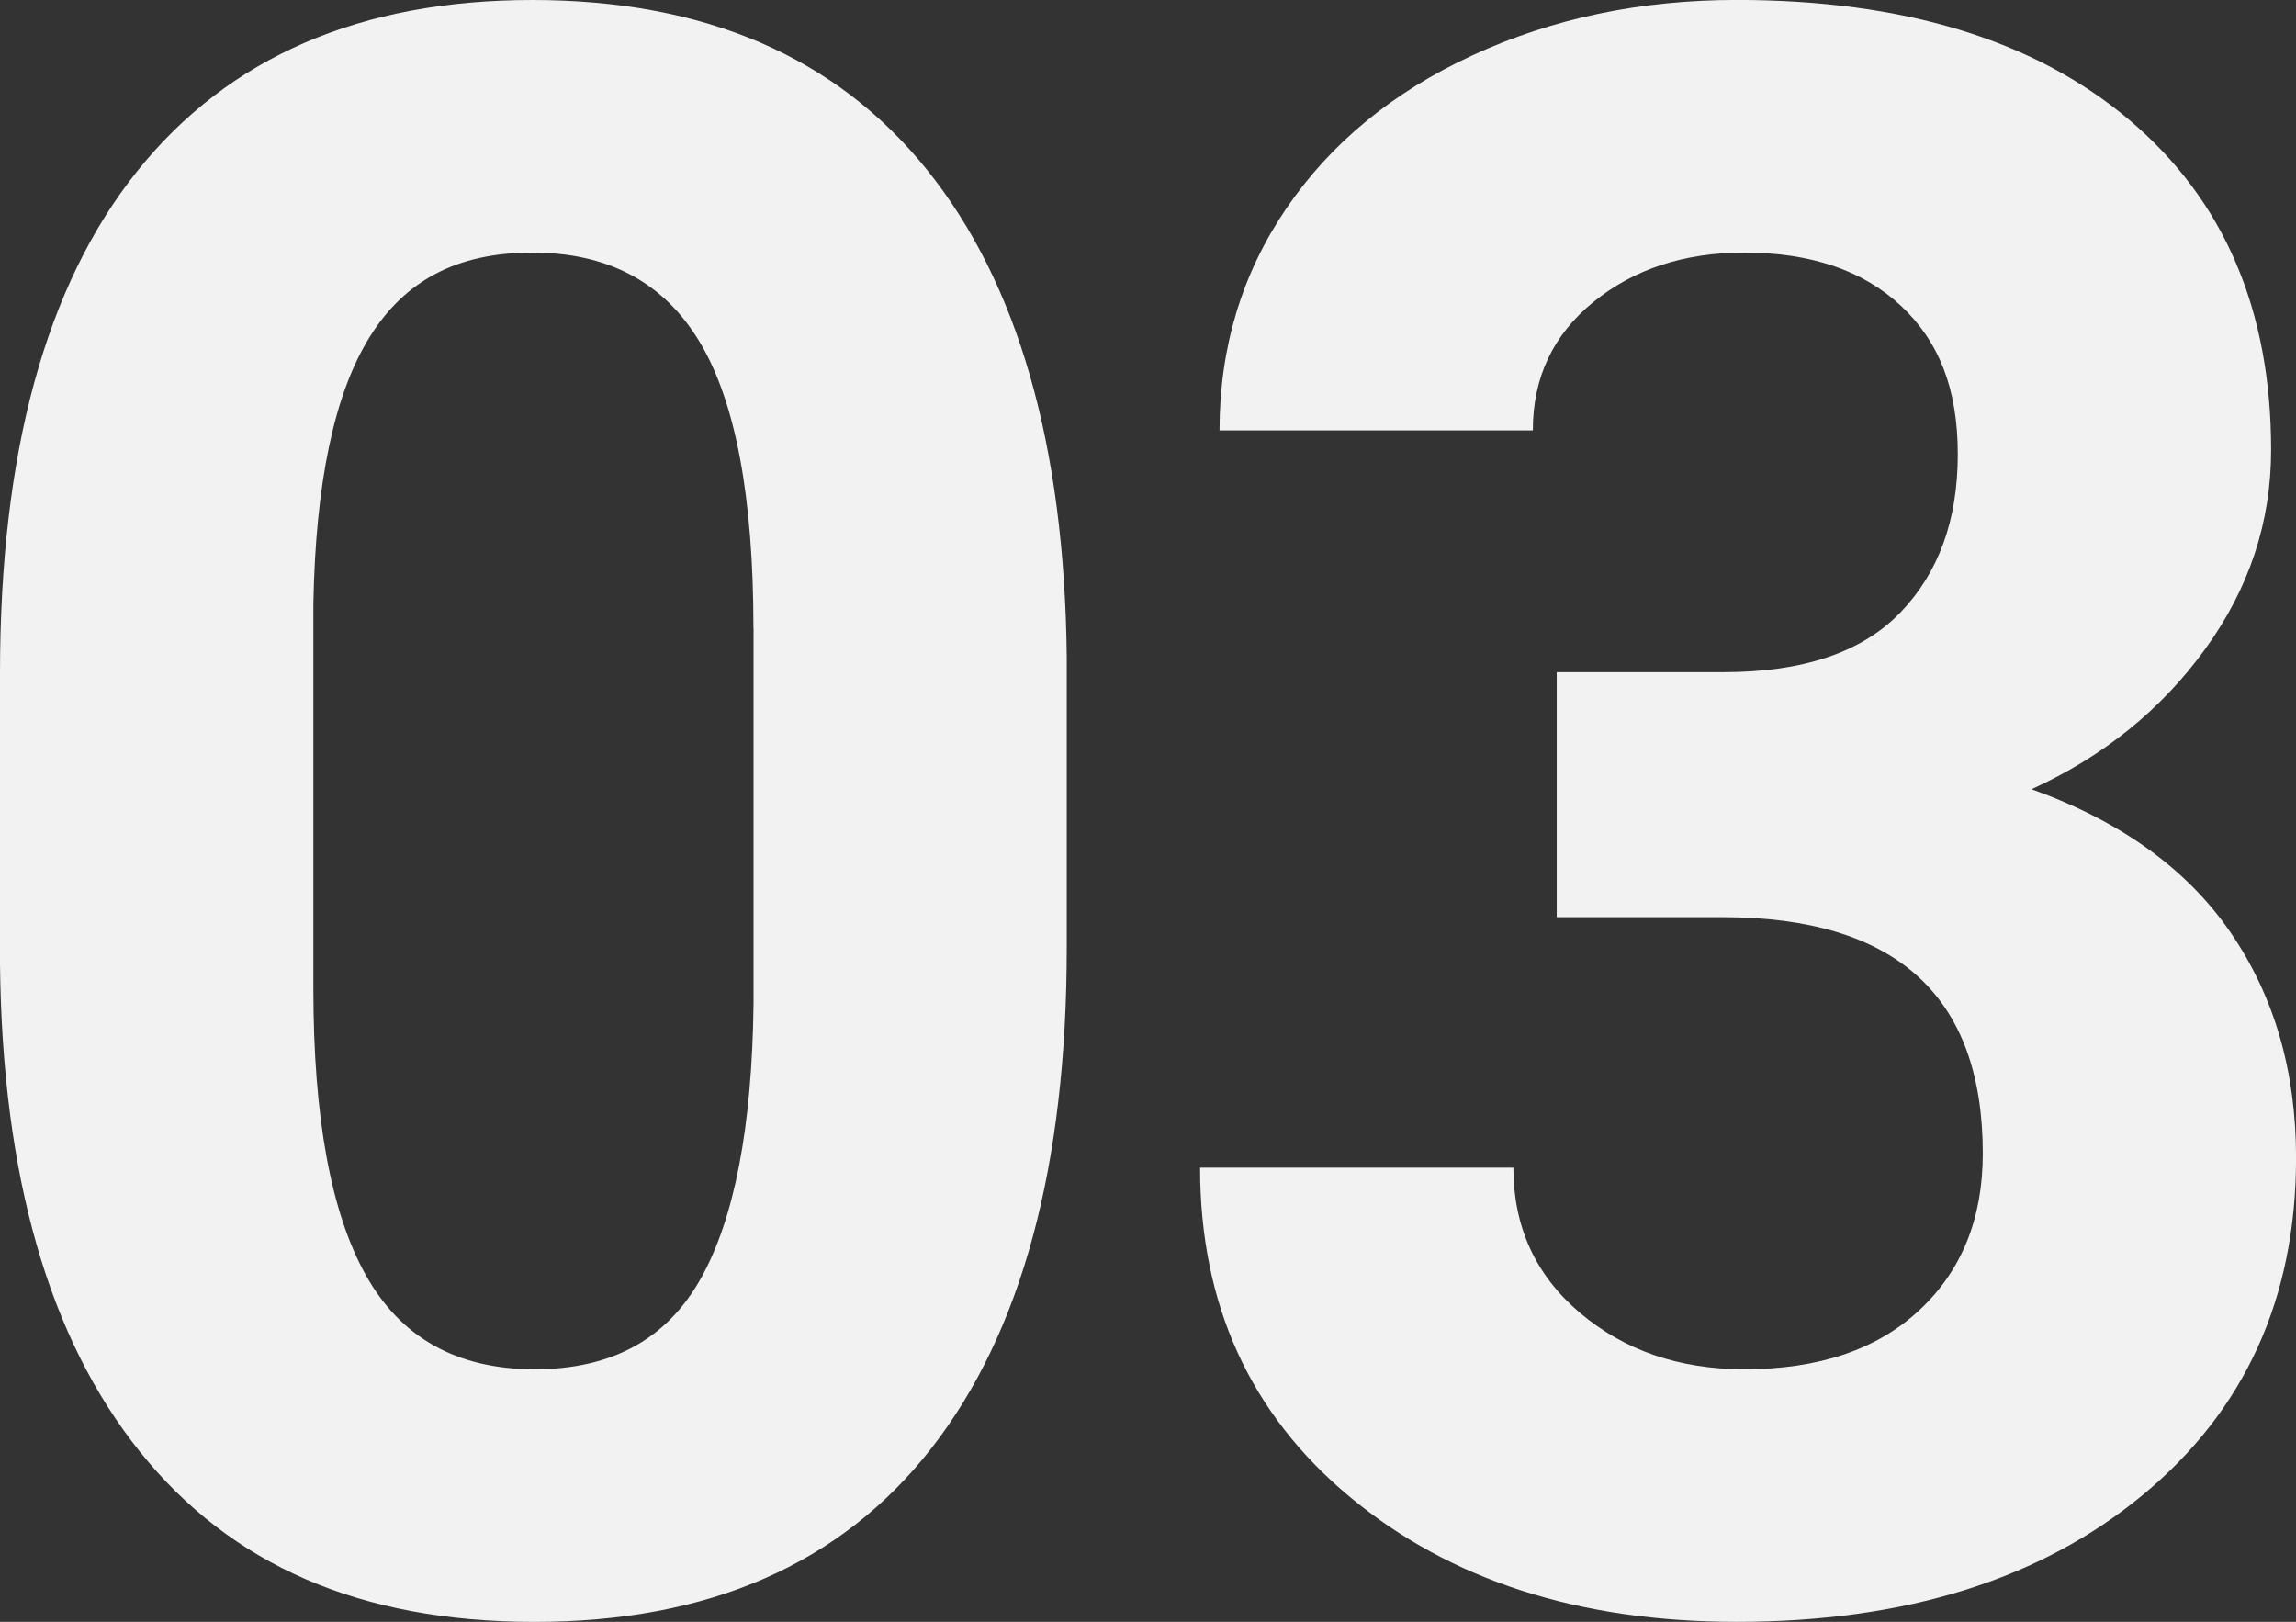
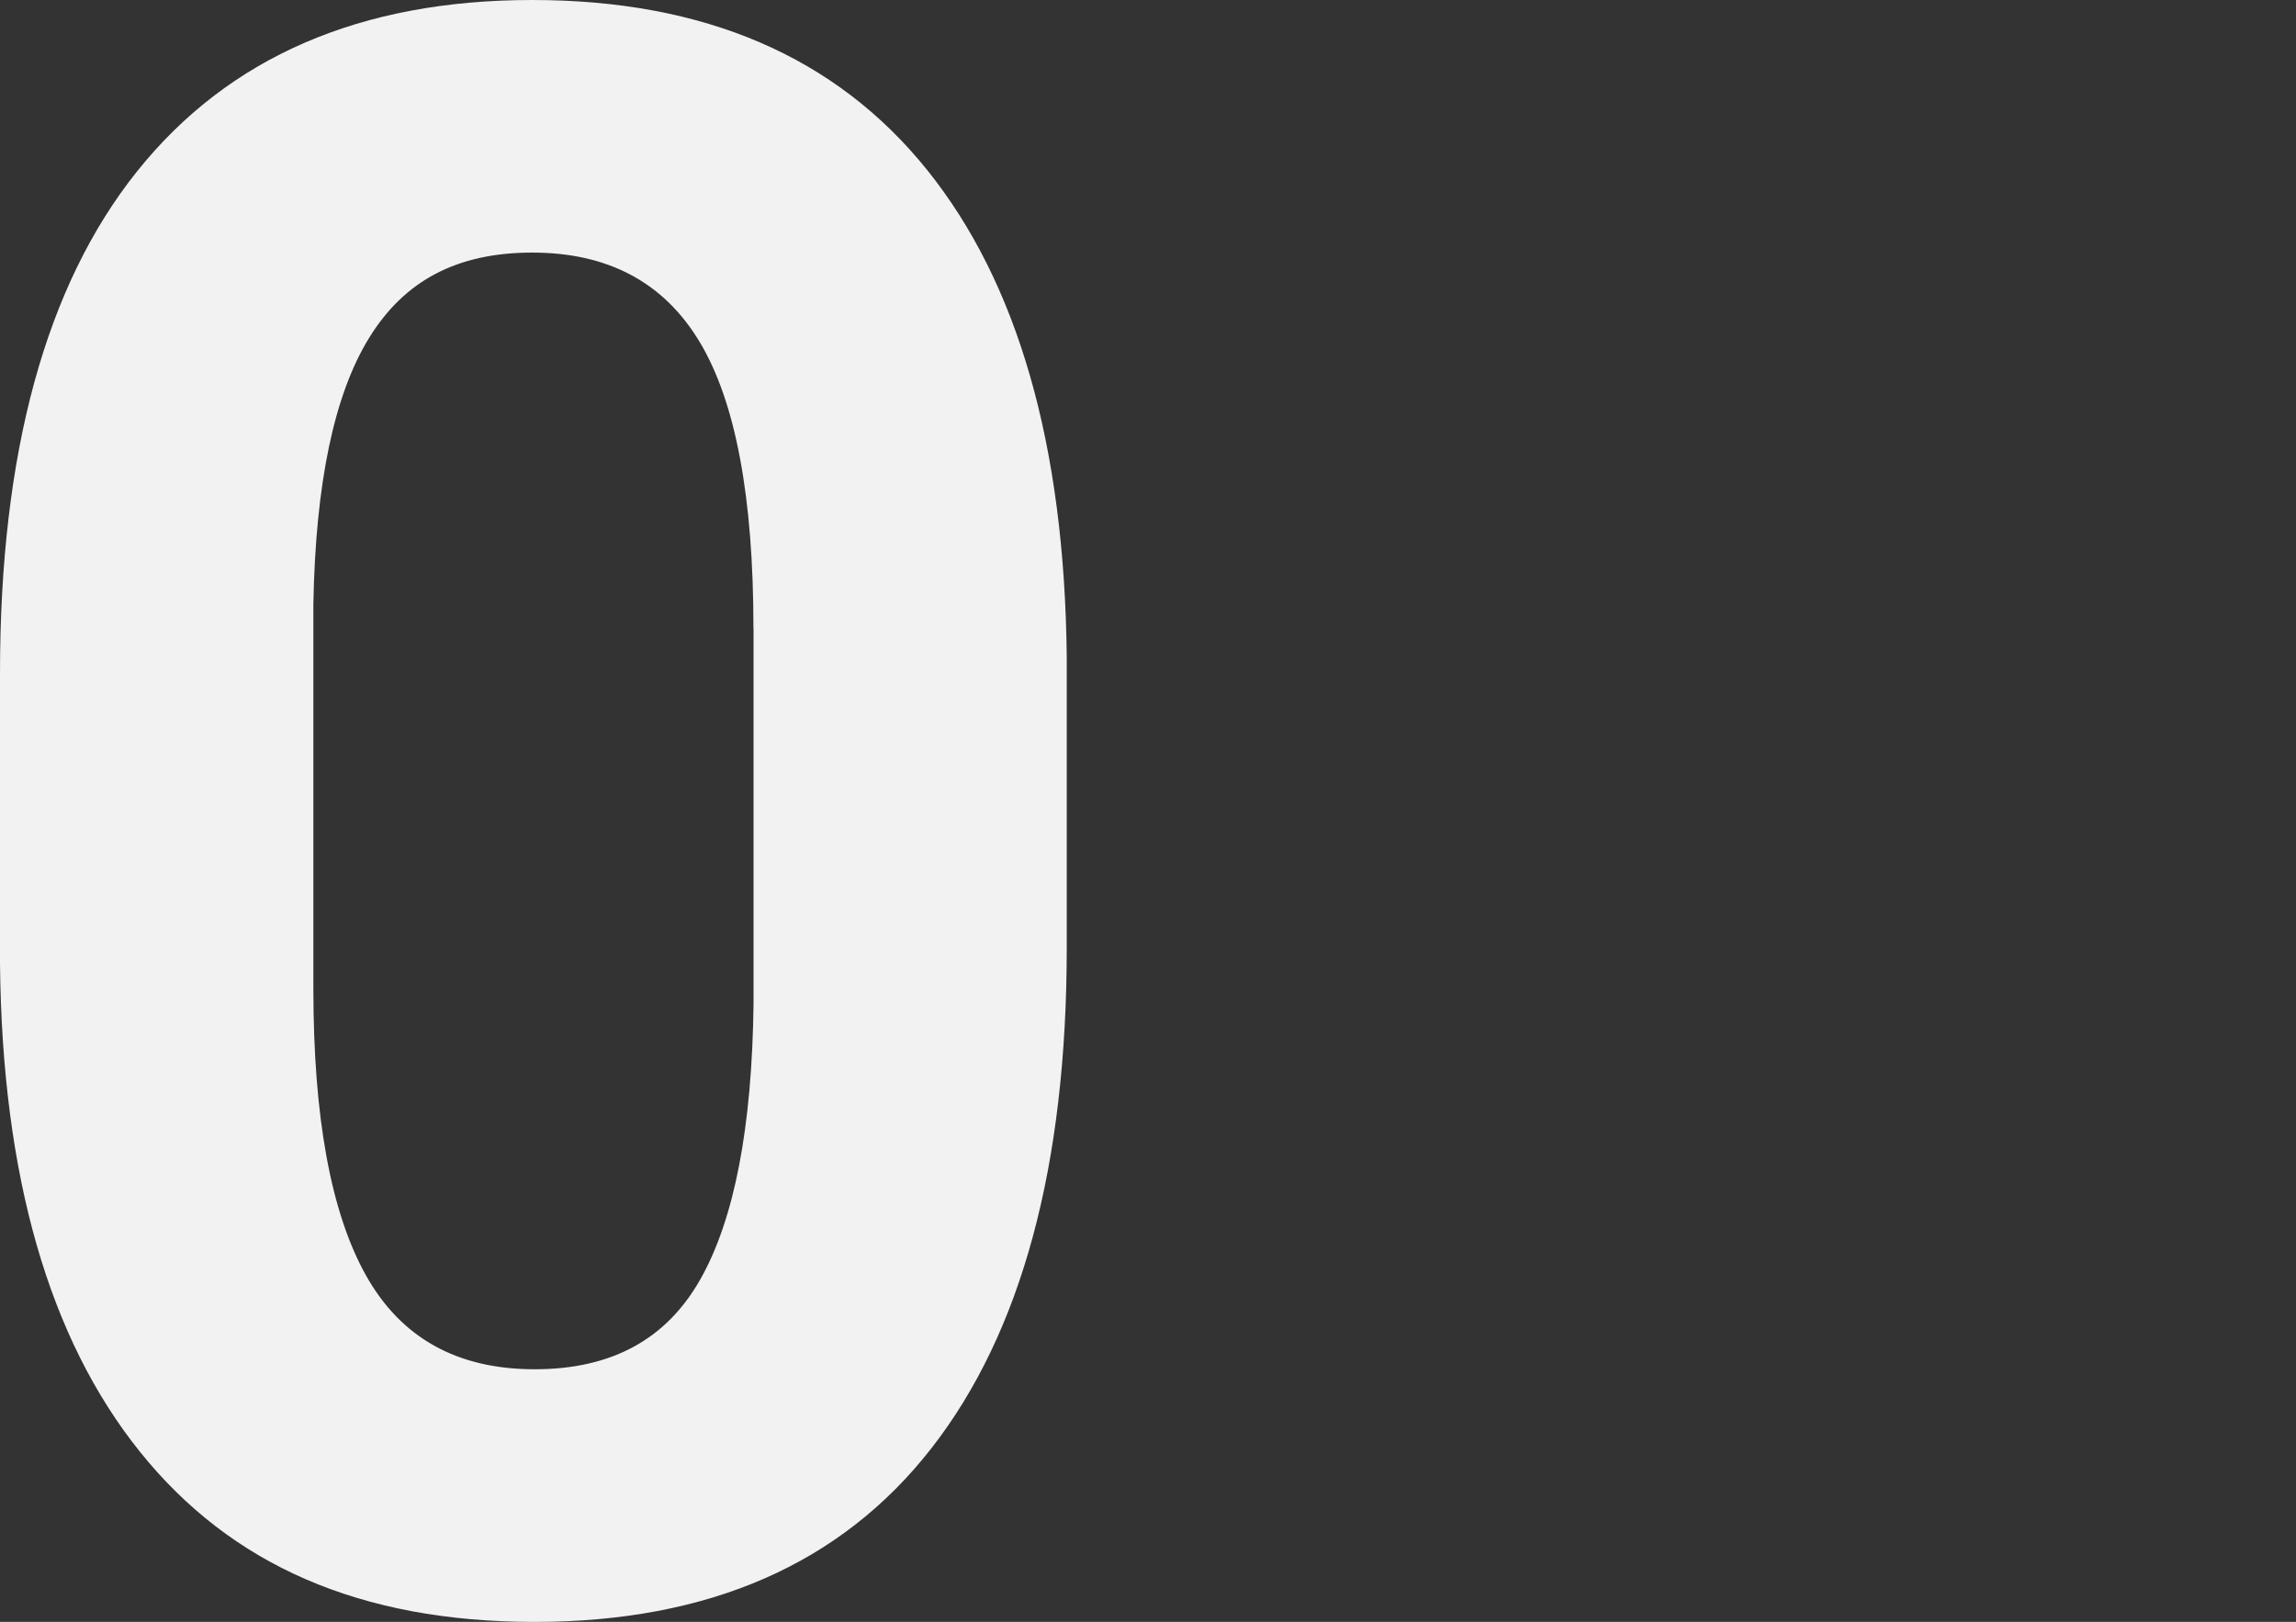
<svg xmlns="http://www.w3.org/2000/svg" id="b" width="434.34" height="306.8" viewBox="0 0 434.34 306.8">
  <rect x="0" y="0" width="434.34" height="306.8" fill="#333333" stroke="none" />
  <g id="c">
    <path d="M201.8,179.24c0,41.29-8.55,72.87-25.63,94.75-17.09,21.88-42.11,32.81-75.06,32.81s-57.42-10.73-74.65-32.2C9.23,253.14.41,222.38,0,182.31v-54.96C0,85.66,8.65,54.01,25.94,32.4,43.24,10.8,68.15,0,100.69,0s57.42,10.7,74.65,32.09c17.23,21.4,26.04,52.12,26.46,92.18v54.96ZM142.53,118.81c0-24.77-3.38-42.8-10.15-54.09-6.77-11.29-17.33-16.94-31.68-16.94s-24.23,5.37-30.86,16.11c-6.63,10.74-10.15,27.54-10.56,50.39v72.67c0,24.36,3.31,42.46,9.95,54.3,6.63,11.84,17.26,17.76,31.89,17.76s24.95-5.68,31.38-17.04c6.42-11.36,9.77-28.74,10.05-52.14v-71.02Z" fill="#f2f2f2" />
-     <path d="M294.48,127.15h31.58c15.04,0,26.18-3.76,33.43-11.28,7.25-7.52,10.87-17.5,10.87-29.94s-3.59-21.4-10.77-28.1c-7.18-6.7-17.06-10.05-29.63-10.05-11.35,0-20.85,3.11-28.51,9.33-7.66,6.22-11.48,14.32-11.48,24.3h-59.27c0-15.59,4.2-29.56,12.61-41.94,8.41-12.37,20.17-22.05,35.27-29.02,15.11-6.97,31.75-10.46,49.94-10.46,31.58,0,56.33,7.56,74.24,22.66,17.91,15.11,26.87,35.92,26.87,62.45,0,13.67-4.17,26.25-12.51,37.73-8.34,11.48-19.28,20.3-32.81,26.46,16.82,6.02,29.36,15.04,37.63,27.07,8.27,12.03,12.41,26.25,12.41,42.66,0,26.53-9.67,47.78-29.02,63.78-19.35,16-44.95,23.99-76.8,23.99-29.81,0-54.18-7.86-73.11-23.58-18.94-15.72-28.4-36.5-28.4-62.34h59.27c0,11.21,4.2,20.37,12.61,27.48,8.41,7.11,18.76,10.66,31.07,10.66,14.08,0,25.12-3.72,33.12-11.18,8-7.45,12-17.33,12-29.63,0-29.8-16.41-44.71-49.22-44.71h-31.38v-46.35Z" fill="#f2f2f2" />
  </g>
</svg>